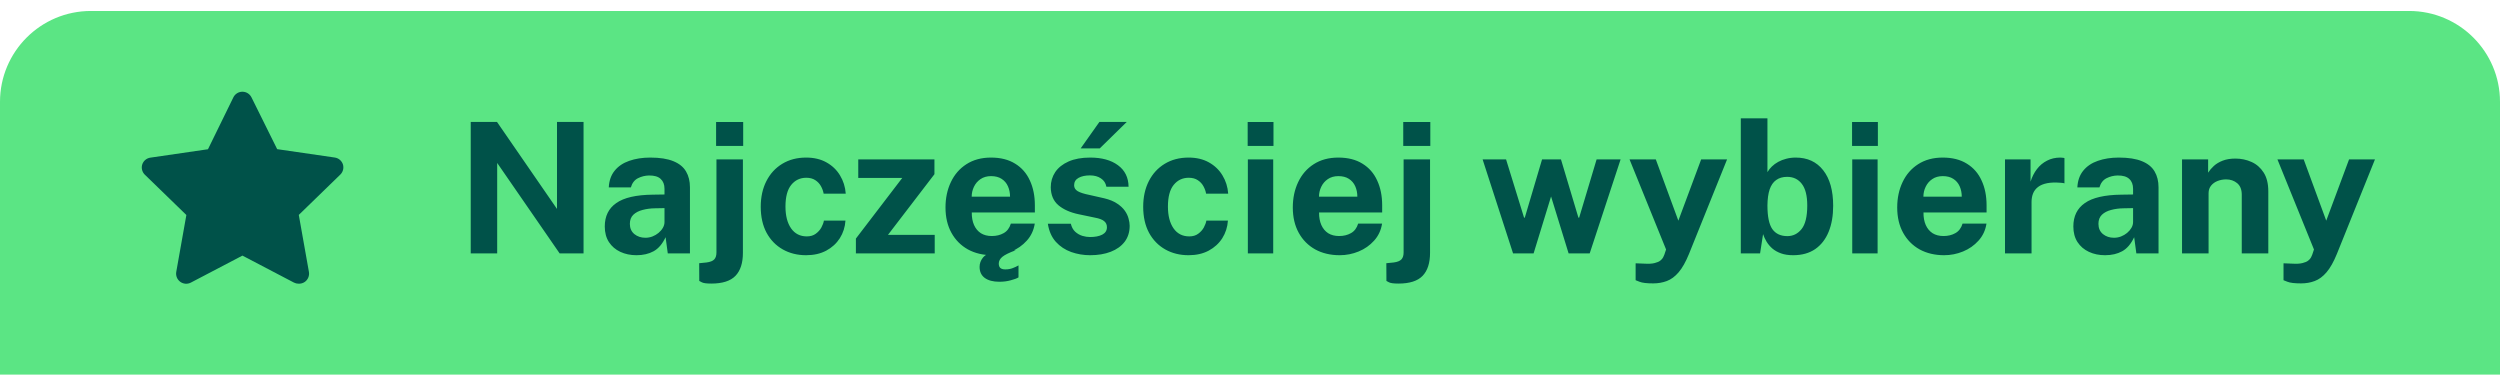
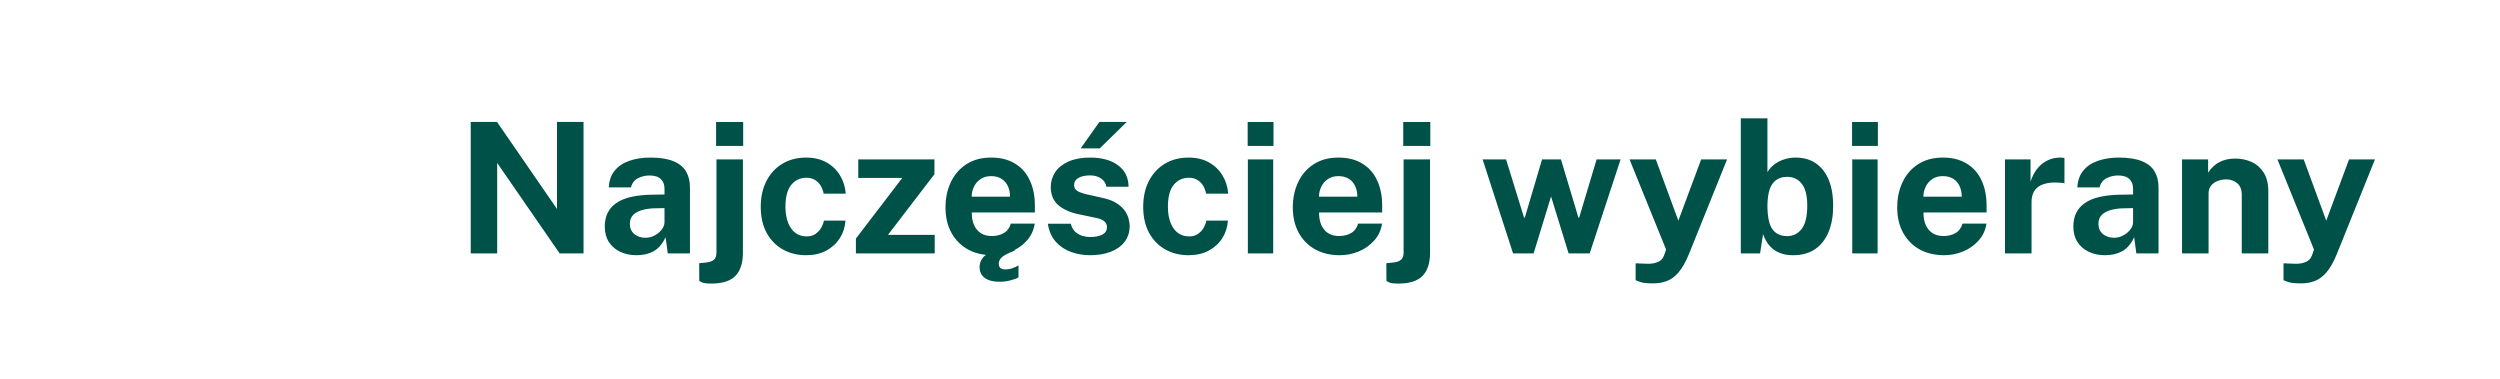
<svg xmlns="http://www.w3.org/2000/svg" width="165" height="25" viewBox="0 0 165 25" fill="none">
-   <path d="M0 6.724C0 3.41 2.686 0.724 6 0.724H159C162.314 0.724 165 3.41 165 6.724V24.724H0V6.724Z" fill="#5BE584" />
-   <path d="M19.706 18.724C19.6 18.724 19.495 18.699 19.4 18.65L16 16.87L12.6 18.65C12.375 18.769 12.102 18.749 11.896 18.598C11.691 18.448 11.589 18.194 11.633 17.944L12.3 14.19L9.553 11.524C9.379 11.349 9.314 11.093 9.387 10.857C9.465 10.615 9.675 10.439 9.927 10.404L13.726 9.85L15.4 6.43C15.511 6.2 15.744 6.054 16 6.054C16.255 6.054 16.488 6.2 16.6 6.43L18.293 9.844L22.093 10.397C22.345 10.433 22.554 10.609 22.633 10.85C22.705 11.086 22.641 11.343 22.466 11.517L19.72 14.184L20.387 17.937C20.435 18.192 20.331 18.452 20.12 18.604C19.999 18.688 19.854 18.73 19.706 18.724Z" fill="#005249" />
  <path d="M36.762 8.048H38.514V16.724H36.936L32.814 10.754V16.724H31.068V8.048H32.802L36.762 13.79V8.048ZM42.009 16.844C41.613 16.844 41.257 16.77 40.941 16.622C40.625 16.474 40.375 16.26 40.191 15.98C40.007 15.696 39.915 15.352 39.915 14.948C39.915 14.268 40.169 13.752 40.677 13.4C41.185 13.044 41.987 12.86 43.083 12.848L43.857 12.836V12.464C43.857 12.18 43.773 11.962 43.605 11.81C43.441 11.654 43.185 11.578 42.837 11.582C42.581 11.586 42.337 11.646 42.105 11.762C41.877 11.878 41.721 12.08 41.637 12.368H40.179C40.203 11.92 40.333 11.552 40.569 11.264C40.805 10.972 41.125 10.756 41.529 10.616C41.937 10.472 42.399 10.4 42.915 10.4C43.551 10.4 44.061 10.48 44.445 10.64C44.829 10.796 45.107 11.022 45.279 11.318C45.451 11.61 45.537 11.958 45.537 12.362V16.724H44.073L43.929 15.656C43.717 16.104 43.451 16.414 43.131 16.586C42.815 16.758 42.441 16.844 42.009 16.844ZM42.597 15.692C42.757 15.692 42.911 15.664 43.059 15.608C43.211 15.548 43.345 15.47 43.461 15.374C43.581 15.274 43.677 15.162 43.749 15.038C43.821 14.914 43.857 14.786 43.857 14.654V13.736L43.227 13.748C42.935 13.752 42.663 13.788 42.411 13.856C42.159 13.92 41.955 14.026 41.799 14.174C41.647 14.322 41.571 14.522 41.571 14.774C41.571 15.062 41.671 15.288 41.871 15.452C42.071 15.612 42.313 15.692 42.597 15.692ZM49.032 16.682C49.032 17.358 48.868 17.866 48.54 18.206C48.212 18.546 47.68 18.716 46.944 18.716C46.62 18.716 46.408 18.686 46.308 18.626C46.204 18.57 46.152 18.542 46.152 18.542L46.146 17.372L46.626 17.324C46.874 17.292 47.046 17.224 47.142 17.12C47.238 17.016 47.286 16.864 47.286 16.664V10.52H49.032V16.682ZM49.05 8.054V9.632H47.262V8.054H49.05ZM53.203 10.4C53.723 10.4 54.171 10.506 54.547 10.718C54.927 10.93 55.225 11.216 55.441 11.576C55.661 11.936 55.787 12.338 55.819 12.782H54.361C54.333 12.618 54.275 12.456 54.187 12.296C54.099 12.132 53.975 11.998 53.815 11.894C53.655 11.786 53.455 11.732 53.215 11.732C52.807 11.732 52.475 11.89 52.219 12.206C51.967 12.518 51.841 12.994 51.841 13.634C51.841 14.238 51.965 14.718 52.213 15.074C52.461 15.426 52.807 15.602 53.251 15.602C53.487 15.602 53.683 15.544 53.839 15.428C53.999 15.312 54.123 15.174 54.211 15.014C54.299 14.85 54.355 14.698 54.379 14.558H55.801C55.773 14.986 55.649 15.374 55.429 15.722C55.209 16.066 54.909 16.34 54.529 16.544C54.153 16.744 53.711 16.844 53.203 16.844C52.627 16.844 52.113 16.716 51.661 16.46C51.209 16.204 50.853 15.838 50.593 15.362C50.337 14.882 50.209 14.31 50.209 13.646C50.209 13.006 50.333 12.442 50.581 11.954C50.829 11.466 51.177 11.086 51.625 10.814C52.077 10.538 52.603 10.4 53.203 10.4ZM56.489 16.724V15.746L59.549 11.744H56.645V10.52H61.673V11.498L58.607 15.5H61.691V16.724H56.489ZM64.137 14.024C64.133 14.34 64.183 14.616 64.287 14.852C64.391 15.084 64.541 15.264 64.737 15.392C64.937 15.516 65.177 15.578 65.457 15.578C65.757 15.578 66.019 15.514 66.243 15.386C66.471 15.258 66.629 15.048 66.717 14.756H68.295C68.227 15.196 68.051 15.572 67.767 15.884C67.487 16.196 67.147 16.434 66.747 16.598C66.347 16.762 65.931 16.844 65.499 16.844C64.887 16.844 64.347 16.716 63.879 16.46C63.415 16.2 63.053 15.834 62.793 15.362C62.533 14.89 62.403 14.334 62.403 13.694C62.403 13.074 62.521 12.516 62.757 12.02C62.993 11.52 63.335 11.126 63.783 10.838C64.235 10.546 64.777 10.4 65.409 10.4C66.041 10.4 66.571 10.534 66.999 10.802C67.431 11.066 67.755 11.436 67.971 11.912C68.191 12.384 68.301 12.93 68.301 13.55V14.024H64.137ZM64.131 12.98H66.663C66.663 12.732 66.617 12.504 66.525 12.296C66.433 12.088 66.293 11.924 66.105 11.804C65.921 11.684 65.689 11.624 65.409 11.624C65.137 11.624 64.905 11.69 64.713 11.822C64.525 11.95 64.381 12.118 64.281 12.326C64.181 12.534 64.131 12.752 64.131 12.98ZM64.653 17.612C64.653 17.392 64.727 17.188 64.875 17C65.027 16.816 65.337 16.646 65.805 16.49L67.029 16.52C66.605 16.676 66.313 16.82 66.153 16.952C65.997 17.084 65.919 17.232 65.919 17.396C65.919 17.524 65.953 17.62 66.021 17.684C66.089 17.748 66.199 17.78 66.351 17.78C66.535 17.78 66.697 17.752 66.837 17.696C66.977 17.644 67.105 17.584 67.221 17.516V18.308C67.109 18.376 66.937 18.44 66.705 18.5C66.477 18.564 66.227 18.596 65.955 18.596C65.547 18.596 65.227 18.512 64.995 18.344C64.767 18.176 64.653 17.932 64.653 17.612ZM71.948 16.844C71.516 16.844 71.1 16.774 70.7 16.634C70.3 16.49 69.962 16.266 69.686 15.962C69.41 15.654 69.234 15.256 69.158 14.768H70.676C70.728 14.988 70.822 15.162 70.958 15.29C71.098 15.418 71.256 15.51 71.432 15.566C71.608 15.618 71.776 15.644 71.936 15.644C72.272 15.644 72.542 15.592 72.746 15.488C72.954 15.38 73.058 15.216 73.058 14.996C73.058 14.828 72.996 14.694 72.872 14.594C72.752 14.494 72.552 14.418 72.272 14.366L71.18 14.138C70.632 14.022 70.192 13.826 69.86 13.55C69.528 13.27 69.358 12.874 69.35 12.362C69.35 11.99 69.448 11.656 69.644 11.36C69.844 11.064 70.138 10.83 70.526 10.658C70.914 10.486 71.39 10.4 71.954 10.4C72.718 10.4 73.328 10.568 73.784 10.904C74.244 11.24 74.478 11.714 74.486 12.326H73.022C72.978 12.086 72.858 11.902 72.662 11.774C72.47 11.642 72.228 11.576 71.936 11.576C71.632 11.576 71.382 11.63 71.186 11.738C70.99 11.846 70.892 12.01 70.892 12.23C70.892 12.394 70.972 12.524 71.132 12.62C71.292 12.712 71.54 12.792 71.876 12.86L72.884 13.088C73.232 13.172 73.514 13.288 73.73 13.436C73.95 13.58 74.12 13.738 74.24 13.91C74.36 14.082 74.442 14.256 74.486 14.432C74.534 14.604 74.558 14.76 74.558 14.9C74.558 15.312 74.448 15.664 74.228 15.956C74.008 16.244 73.702 16.464 73.31 16.616C72.918 16.768 72.464 16.844 71.948 16.844ZM72.56 8.048H74.366L72.584 9.794H71.324L72.56 8.048ZM78.445 10.4C78.965 10.4 79.413 10.506 79.789 10.718C80.169 10.93 80.467 11.216 80.683 11.576C80.903 11.936 81.029 12.338 81.061 12.782H79.603C79.575 12.618 79.517 12.456 79.429 12.296C79.341 12.132 79.217 11.998 79.057 11.894C78.897 11.786 78.697 11.732 78.457 11.732C78.049 11.732 77.717 11.89 77.461 12.206C77.209 12.518 77.083 12.994 77.083 13.634C77.083 14.238 77.207 14.718 77.455 15.074C77.703 15.426 78.049 15.602 78.493 15.602C78.729 15.602 78.925 15.544 79.081 15.428C79.241 15.312 79.365 15.174 79.453 15.014C79.541 14.85 79.597 14.698 79.621 14.558H81.043C81.015 14.986 80.891 15.374 80.671 15.722C80.451 16.066 80.151 16.34 79.771 16.544C79.395 16.744 78.953 16.844 78.445 16.844C77.869 16.844 77.355 16.716 76.903 16.46C76.451 16.204 76.095 15.838 75.835 15.362C75.579 14.882 75.451 14.31 75.451 13.646C75.451 13.006 75.575 12.442 75.823 11.954C76.071 11.466 76.419 11.086 76.867 10.814C77.319 10.538 77.845 10.4 78.445 10.4ZM84.032 10.52V16.724H82.358V10.52H84.032ZM84.05 8.054V9.632H82.346V8.054H84.05ZM87.059 14.024C87.055 14.34 87.105 14.616 87.209 14.852C87.313 15.084 87.463 15.264 87.659 15.392C87.859 15.516 88.099 15.578 88.379 15.578C88.679 15.578 88.941 15.514 89.165 15.386C89.393 15.258 89.551 15.048 89.639 14.756H91.217C91.149 15.196 90.973 15.572 90.689 15.884C90.409 16.196 90.069 16.434 89.669 16.598C89.269 16.762 88.853 16.844 88.421 16.844C87.809 16.844 87.269 16.716 86.801 16.46C86.337 16.2 85.975 15.834 85.715 15.362C85.455 14.89 85.325 14.334 85.325 13.694C85.325 13.074 85.443 12.516 85.679 12.02C85.915 11.52 86.257 11.126 86.705 10.838C87.157 10.546 87.699 10.4 88.331 10.4C88.963 10.4 89.493 10.534 89.921 10.802C90.353 11.066 90.677 11.436 90.893 11.912C91.113 12.384 91.223 12.93 91.223 13.55V14.024H87.059ZM87.053 12.98H89.585C89.585 12.732 89.539 12.504 89.447 12.296C89.355 12.088 89.215 11.924 89.027 11.804C88.843 11.684 88.611 11.624 88.331 11.624C88.059 11.624 87.827 11.69 87.635 11.822C87.447 11.95 87.303 12.118 87.203 12.326C87.103 12.534 87.053 12.752 87.053 12.98ZM94.383 16.682C94.383 17.358 94.219 17.866 93.891 18.206C93.564 18.546 93.031 18.716 92.296 18.716C91.972 18.716 91.76 18.686 91.659 18.626C91.555 18.57 91.504 18.542 91.504 18.542L91.498 17.372L91.978 17.324C92.225 17.292 92.397 17.224 92.493 17.12C92.59 17.016 92.638 16.864 92.638 16.664V10.52H94.383V16.682ZM94.401 8.054V9.632H92.614V8.054H94.401ZM106.96 10.52L104.92 16.724H103.528L102.37 12.968L101.218 16.724H99.862L97.852 10.52H99.4L100.588 14.366H100.636L101.776 10.52H103.024L104.176 14.366H104.224L105.376 10.52H106.96ZM109.109 18.704C108.685 18.704 108.385 18.668 108.209 18.596C108.037 18.528 107.951 18.494 107.951 18.494V17.378L108.563 17.402C108.831 17.418 109.047 17.404 109.211 17.36C109.375 17.32 109.499 17.266 109.583 17.198C109.671 17.13 109.733 17.058 109.769 16.982C109.805 16.91 109.831 16.852 109.847 16.808L109.961 16.466L107.549 10.52H109.283L110.771 14.564L112.277 10.52H113.987L111.473 16.76C111.257 17.288 111.029 17.692 110.789 17.972C110.549 18.252 110.289 18.444 110.009 18.548C109.733 18.652 109.433 18.704 109.109 18.704ZM118.349 16.844C118.041 16.844 117.775 16.804 117.551 16.724C117.327 16.644 117.137 16.538 116.981 16.406C116.825 16.27 116.697 16.12 116.597 15.956C116.497 15.792 116.419 15.624 116.363 15.452L116.165 16.724H114.893V7.808H116.651V11.36C116.727 11.228 116.825 11.104 116.945 10.988C117.065 10.872 117.205 10.77 117.365 10.682C117.525 10.594 117.701 10.526 117.893 10.478C118.089 10.426 118.297 10.4 118.517 10.4C119.289 10.4 119.893 10.678 120.329 11.234C120.769 11.79 120.989 12.574 120.989 13.586C120.989 14.242 120.889 14.814 120.689 15.302C120.489 15.79 120.193 16.17 119.801 16.442C119.409 16.71 118.925 16.844 118.349 16.844ZM117.965 15.584C118.341 15.584 118.653 15.43 118.901 15.122C119.153 14.81 119.279 14.29 119.279 13.562C119.279 12.918 119.159 12.442 118.919 12.134C118.683 11.826 118.361 11.672 117.953 11.672C117.661 11.672 117.419 11.742 117.227 11.882C117.035 12.018 116.891 12.226 116.795 12.506C116.703 12.786 116.655 13.138 116.651 13.562C116.651 14.294 116.759 14.814 116.975 15.122C117.195 15.43 117.525 15.584 117.965 15.584ZM123.922 10.52V16.724H122.248V10.52H123.922ZM123.94 8.054V9.632H122.236V8.054H123.94ZM126.95 14.024C126.946 14.34 126.996 14.616 127.1 14.852C127.204 15.084 127.354 15.264 127.55 15.392C127.75 15.516 127.99 15.578 128.27 15.578C128.57 15.578 128.832 15.514 129.056 15.386C129.284 15.258 129.442 15.048 129.53 14.756H131.108C131.04 15.196 130.864 15.572 130.58 15.884C130.3 16.196 129.96 16.434 129.56 16.598C129.16 16.762 128.744 16.844 128.312 16.844C127.7 16.844 127.16 16.716 126.692 16.46C126.228 16.2 125.866 15.834 125.606 15.362C125.346 14.89 125.216 14.334 125.216 13.694C125.216 13.074 125.334 12.516 125.57 12.02C125.806 11.52 126.148 11.126 126.596 10.838C127.048 10.546 127.59 10.4 128.222 10.4C128.854 10.4 129.384 10.534 129.812 10.802C130.244 11.066 130.568 11.436 130.784 11.912C131.004 12.384 131.114 12.93 131.114 13.55V14.024H126.95ZM126.944 12.98H129.476C129.476 12.732 129.43 12.504 129.338 12.296C129.246 12.088 129.106 11.924 128.918 11.804C128.734 11.684 128.502 11.624 128.222 11.624C127.95 11.624 127.718 11.69 127.526 11.822C127.338 11.95 127.194 12.118 127.094 12.326C126.994 12.534 126.944 12.752 126.944 12.98ZM132.33 16.724V10.52H134.016V11.99C134.116 11.674 134.256 11.398 134.436 11.162C134.62 10.922 134.842 10.736 135.102 10.604C135.362 10.468 135.656 10.4 135.984 10.4C136.04 10.4 136.092 10.404 136.14 10.412C136.192 10.416 136.23 10.424 136.254 10.436V12.104C136.218 12.088 136.174 12.078 136.122 12.074C136.074 12.07 136.03 12.066 135.99 12.062C135.646 12.034 135.352 12.044 135.108 12.092C134.864 12.14 134.666 12.222 134.514 12.338C134.362 12.454 134.252 12.596 134.184 12.764C134.116 12.932 134.082 13.12 134.082 13.328V16.724H132.33ZM138.935 16.844C138.539 16.844 138.183 16.77 137.867 16.622C137.551 16.474 137.301 16.26 137.117 15.98C136.933 15.696 136.841 15.352 136.841 14.948C136.841 14.268 137.095 13.752 137.603 13.4C138.111 13.044 138.913 12.86 140.009 12.848L140.783 12.836V12.464C140.783 12.18 140.699 11.962 140.531 11.81C140.367 11.654 140.111 11.578 139.763 11.582C139.507 11.586 139.263 11.646 139.031 11.762C138.803 11.878 138.647 12.08 138.563 12.368H137.105C137.129 11.92 137.259 11.552 137.495 11.264C137.731 10.972 138.051 10.756 138.455 10.616C138.863 10.472 139.325 10.4 139.841 10.4C140.477 10.4 140.987 10.48 141.371 10.64C141.755 10.796 142.033 11.022 142.205 11.318C142.377 11.61 142.463 11.958 142.463 12.362V16.724H140.999L140.855 15.656C140.643 16.104 140.377 16.414 140.057 16.586C139.741 16.758 139.367 16.844 138.935 16.844ZM139.523 15.692C139.683 15.692 139.837 15.664 139.985 15.608C140.137 15.548 140.271 15.47 140.387 15.374C140.507 15.274 140.603 15.162 140.675 15.038C140.747 14.914 140.783 14.786 140.783 14.654V13.736L140.153 13.748C139.861 13.752 139.589 13.788 139.337 13.856C139.085 13.92 138.881 14.026 138.725 14.174C138.573 14.322 138.497 14.522 138.497 14.774C138.497 15.062 138.597 15.288 138.797 15.452C138.997 15.612 139.239 15.692 139.523 15.692ZM144.014 16.724V10.52H145.736V11.396C145.832 11.244 145.956 11.098 146.108 10.958C146.264 10.814 146.46 10.696 146.696 10.604C146.932 10.512 147.212 10.466 147.536 10.466C147.916 10.466 148.27 10.54 148.598 10.688C148.93 10.836 149.198 11.07 149.402 11.39C149.606 11.706 149.708 12.12 149.708 12.632V16.724H147.956V12.848C147.956 12.512 147.856 12.26 147.656 12.092C147.456 11.924 147.212 11.84 146.924 11.84C146.732 11.84 146.546 11.874 146.366 11.942C146.19 12.01 146.046 12.112 145.934 12.248C145.822 12.384 145.766 12.552 145.766 12.752V16.724H144.014ZM151.87 18.704C151.446 18.704 151.146 18.668 150.97 18.596C150.798 18.528 150.712 18.494 150.712 18.494V17.378L151.324 17.402C151.592 17.418 151.808 17.404 151.972 17.36C152.136 17.32 152.26 17.266 152.344 17.198C152.432 17.13 152.494 17.058 152.53 16.982C152.566 16.91 152.592 16.852 152.608 16.808L152.722 16.466L150.31 10.52H152.044L153.532 14.564L155.038 10.52H156.748L154.234 16.76C154.018 17.288 153.79 17.692 153.55 17.972C153.31 18.252 153.05 18.444 152.77 18.548C152.494 18.652 152.194 18.704 151.87 18.704Z" fill="#005249" />
</svg>